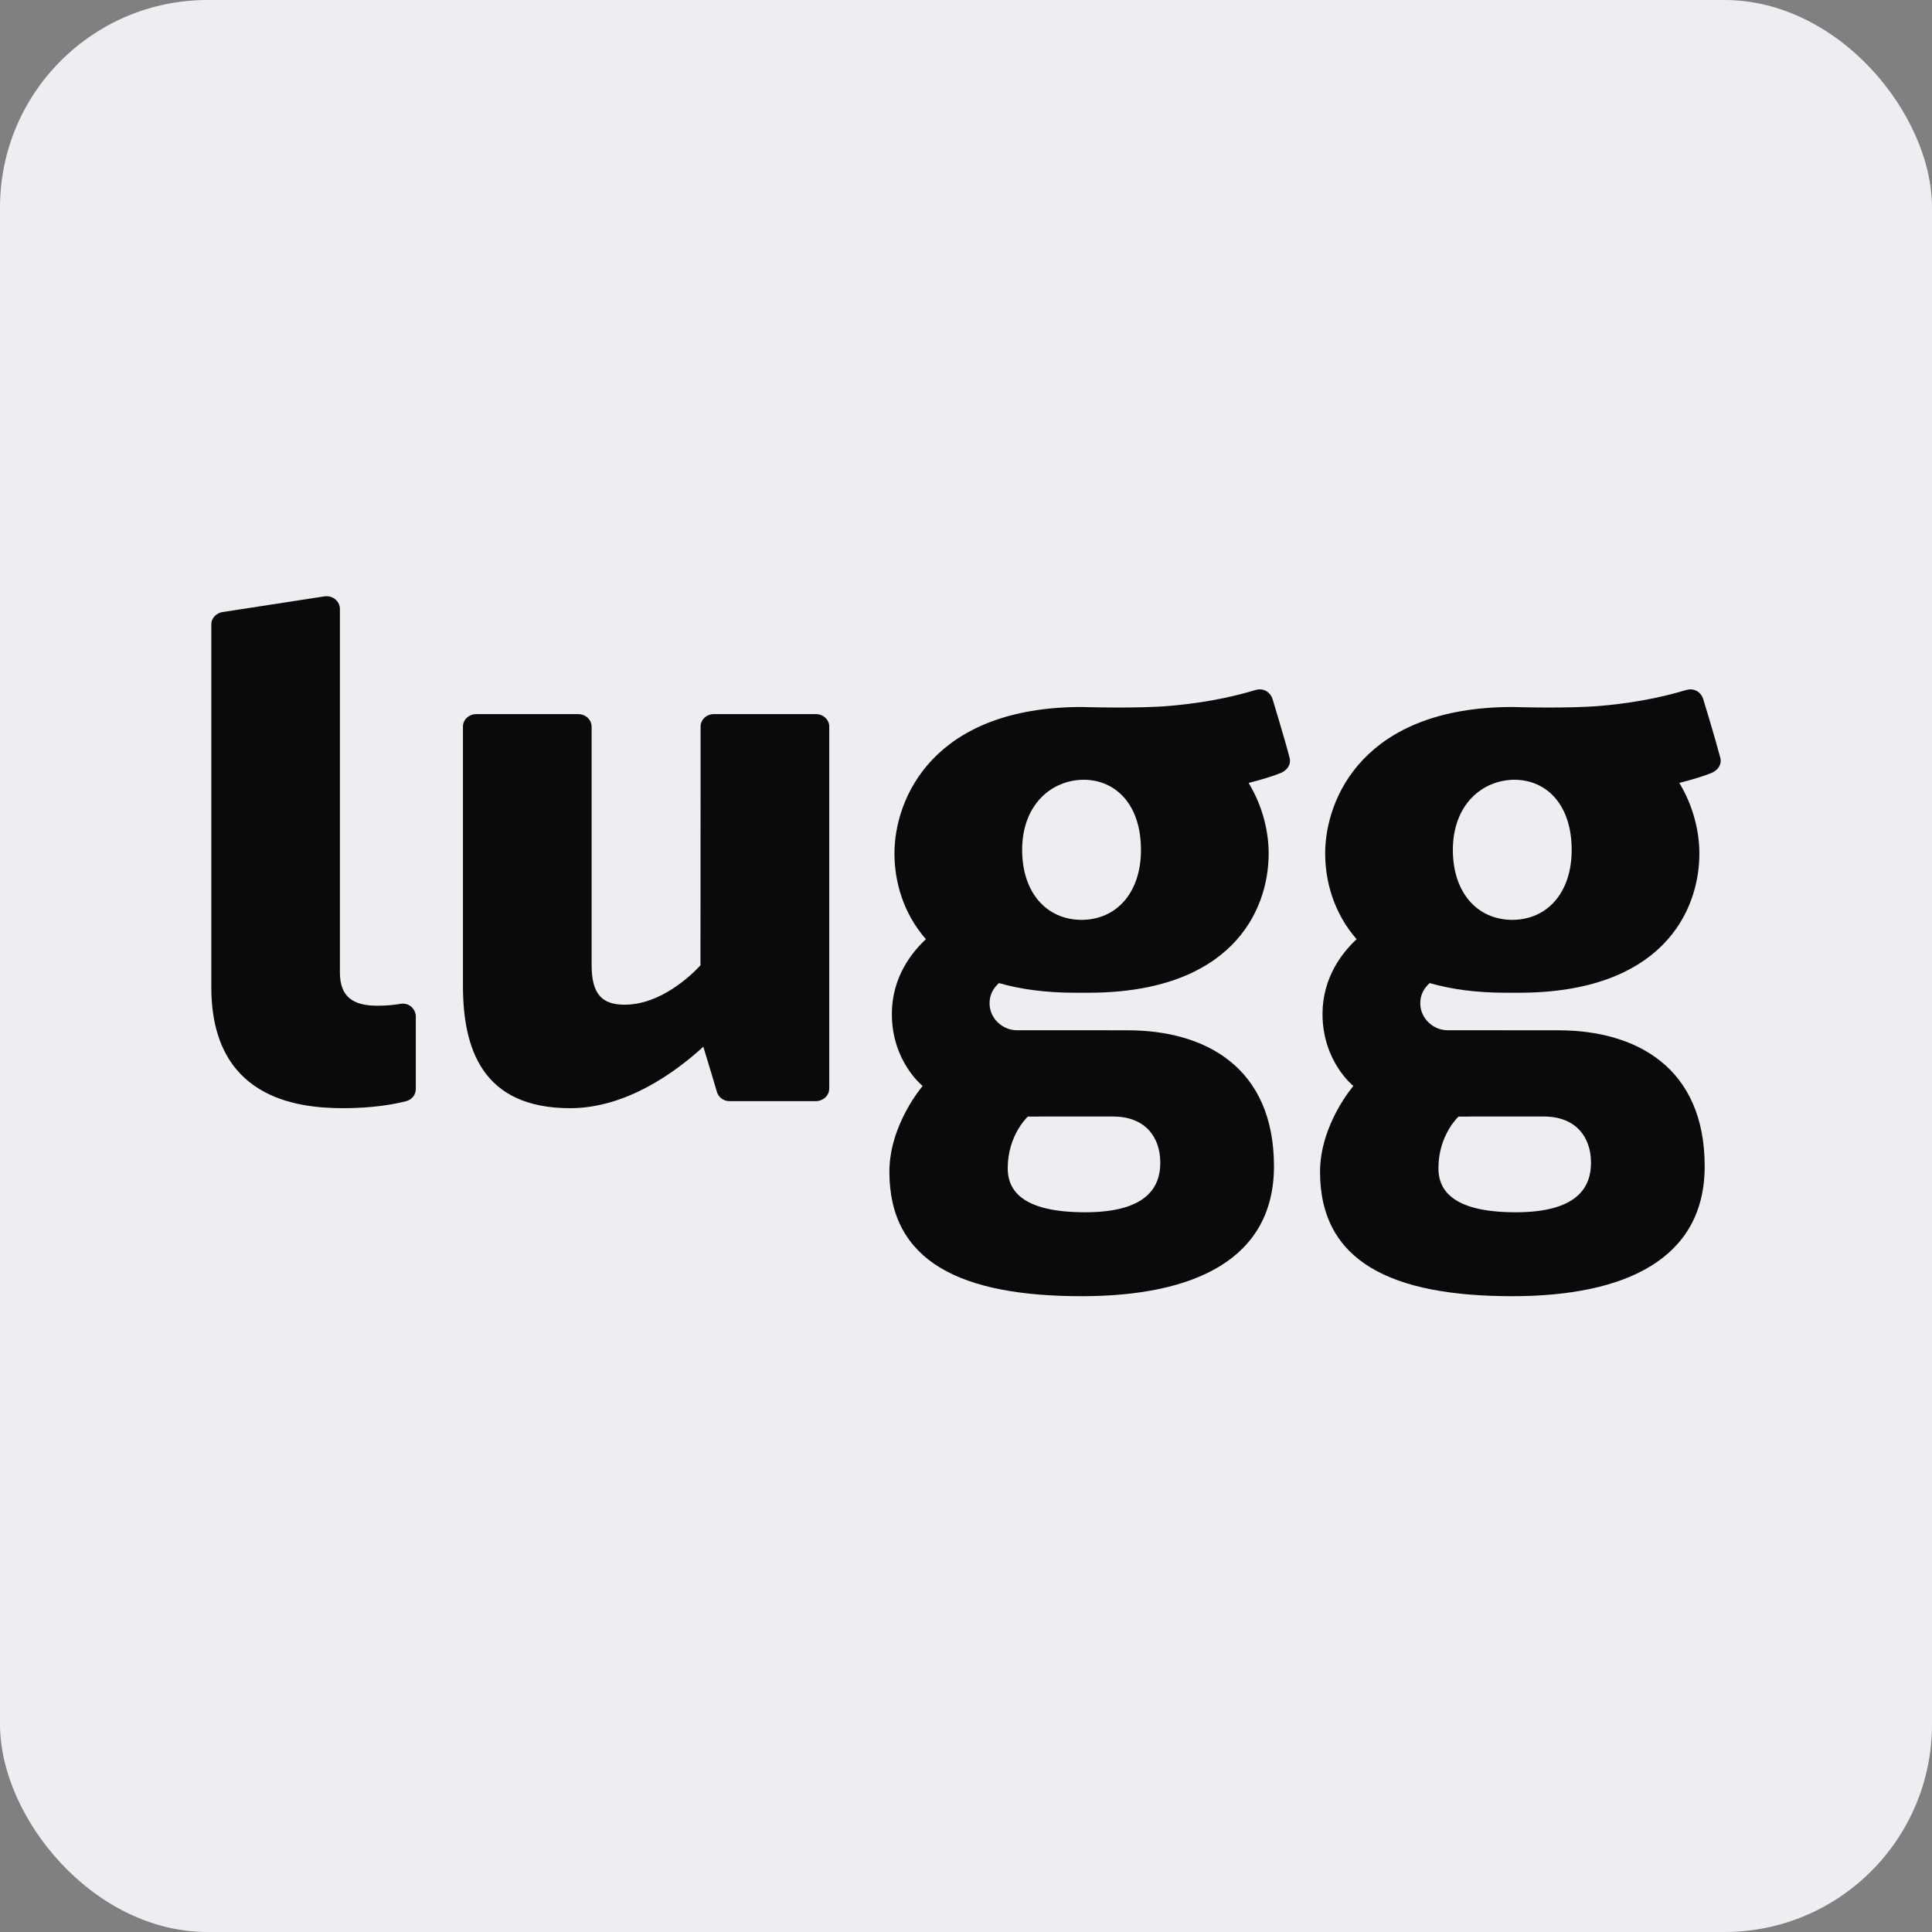
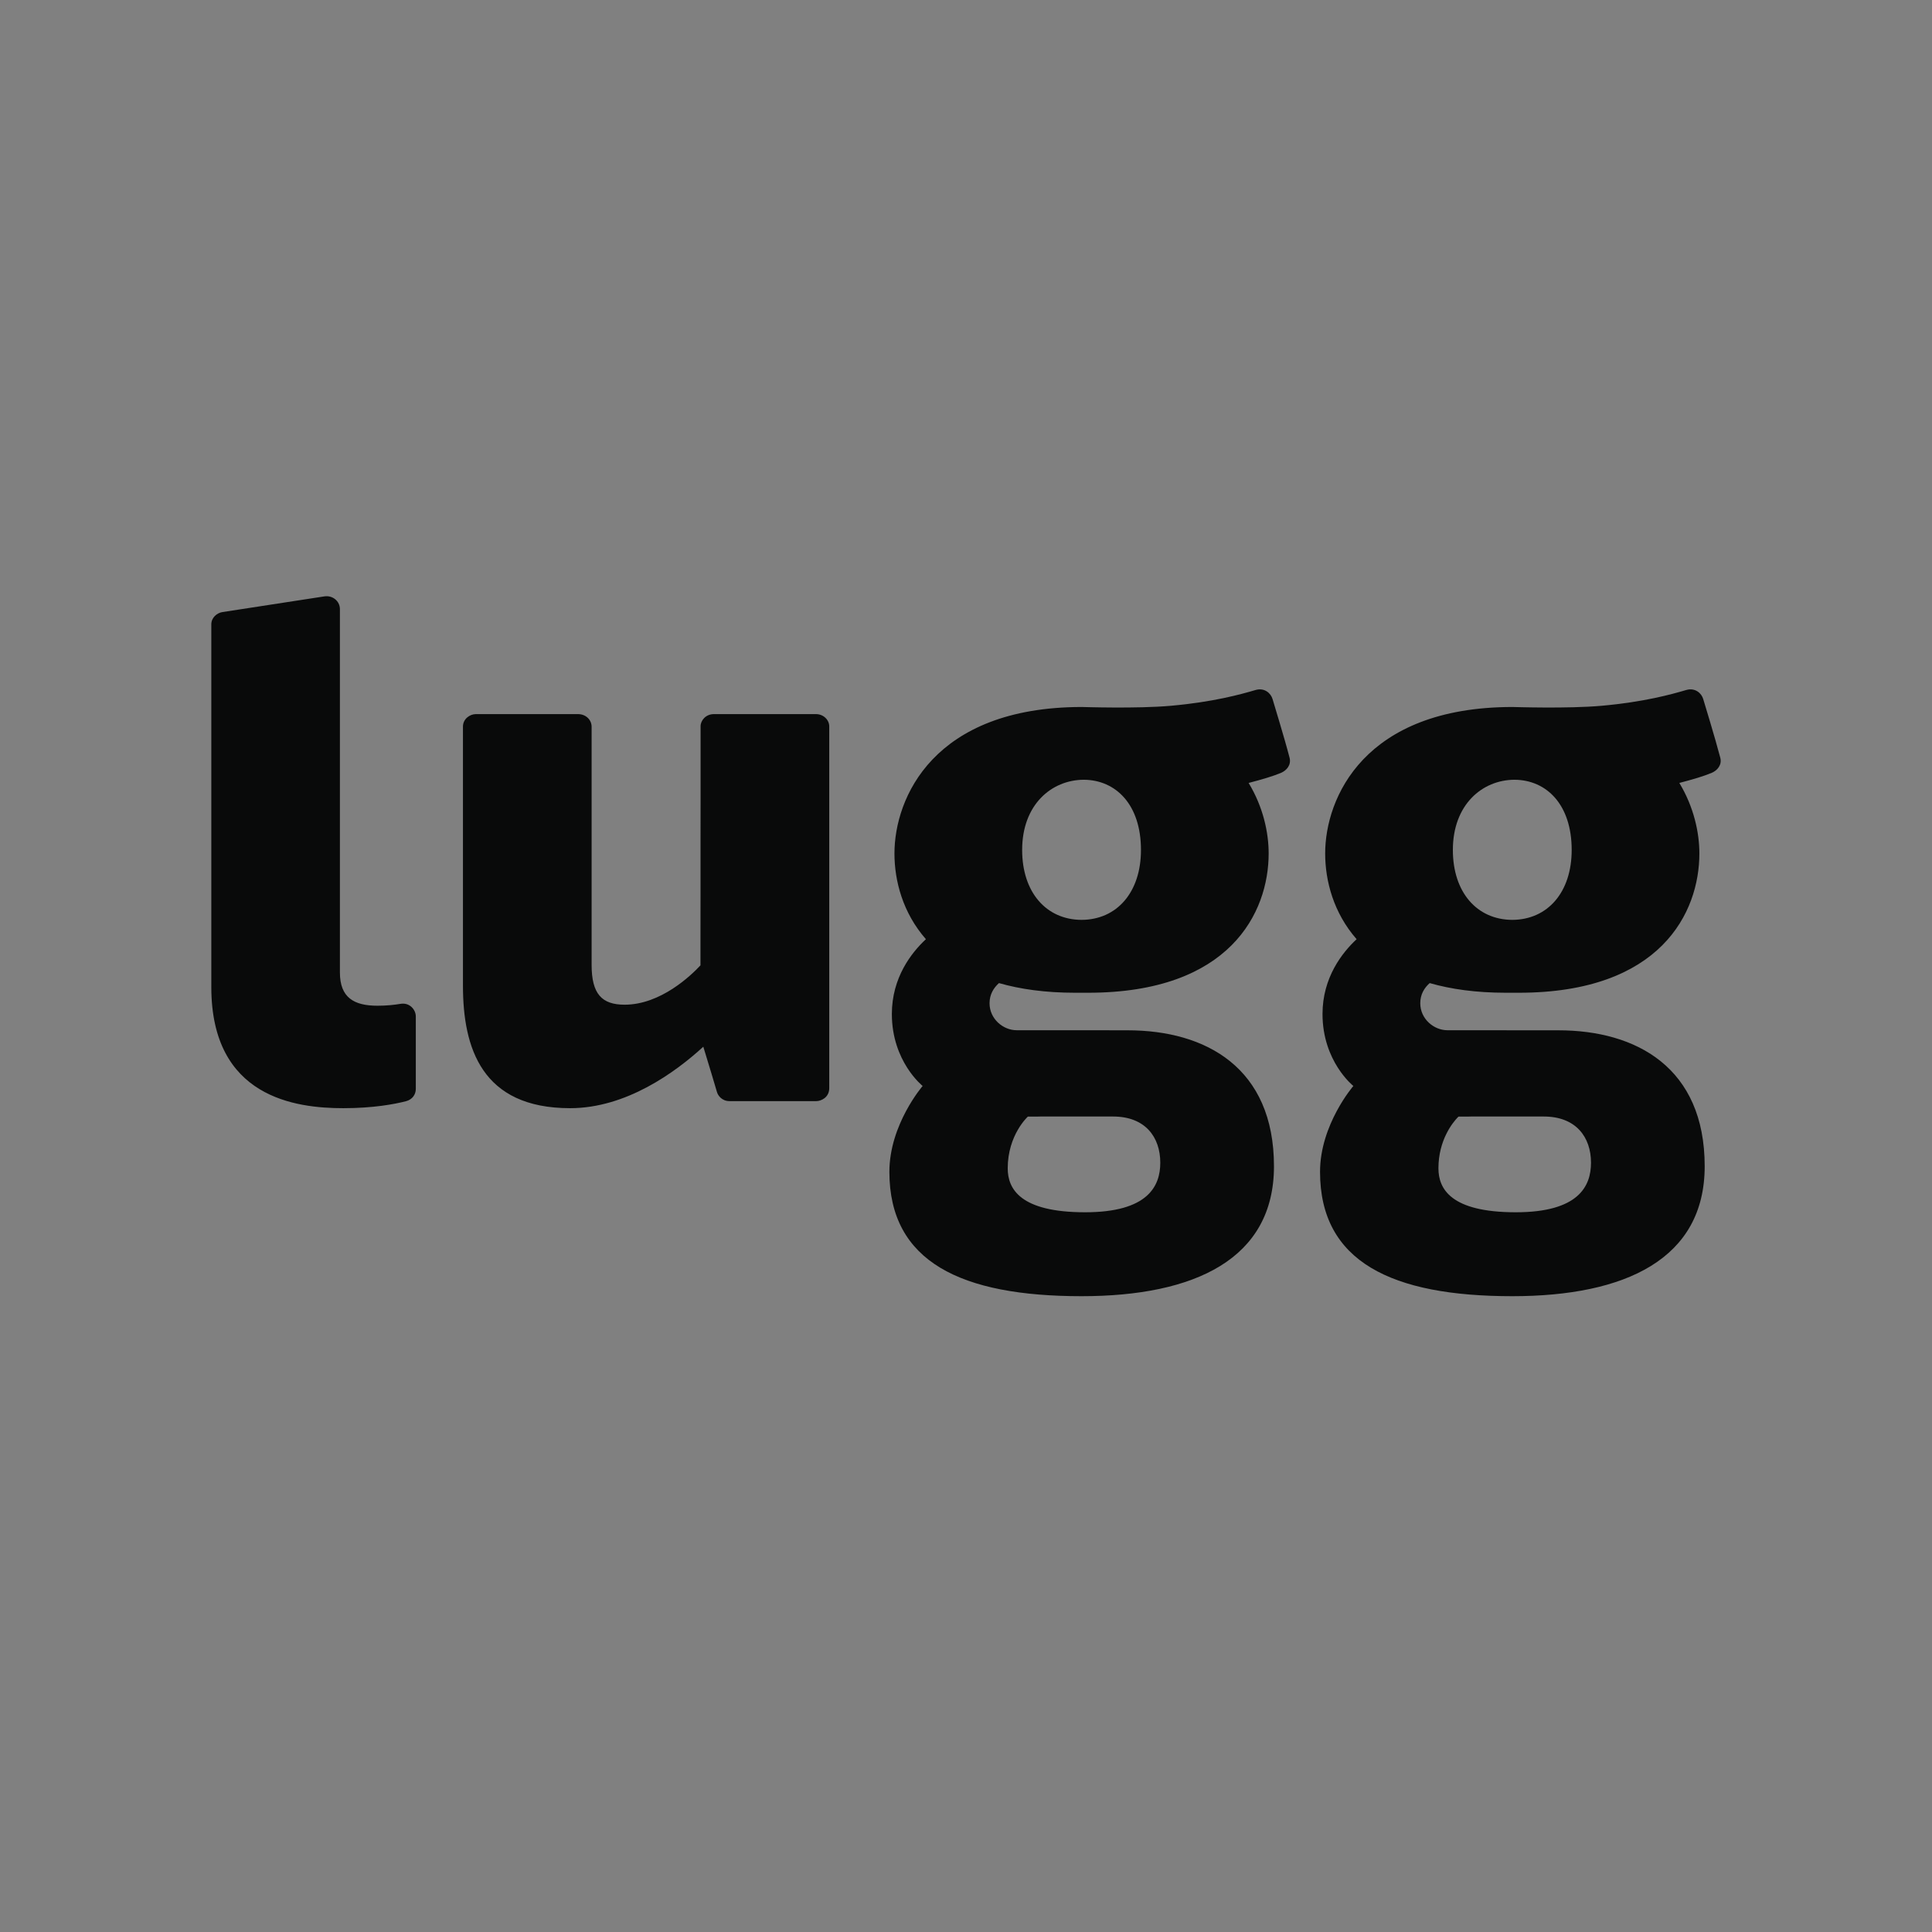
<svg xmlns="http://www.w3.org/2000/svg" width="32" height="32" viewBox="0 0 32 32" fill="none">
  <rect x="0" y="0" width="32" height="32" fill="#808080" stroke="none" />
-   <rect width="32" height="32" rx="3.438" fill="#EDEEF1" />
  <path fill-rule="evenodd" clip-rule="evenodd" d="M27.928 11.429C27.683 11.501 27.231 11.627 26.527 11.69C25.965 11.74 25.074 11.71 25.048 11.71C22.594 11.713 21.949 13.218 21.949 14.136C21.949 14.59 22.087 15.119 22.47 15.556C22.231 15.778 21.905 16.191 21.905 16.795C21.905 17.583 22.416 17.987 22.416 17.987C22.416 17.987 21.864 18.625 21.864 19.409C21.864 20.899 23.051 21.469 25.048 21.469C26.924 21.469 28.235 20.851 28.235 19.317C28.235 17.684 27.105 17.065 25.81 17.065C25.476 17.065 24.371 17.064 23.975 17.064C23.748 17.064 23.524 16.876 23.524 16.617C23.524 16.47 23.591 16.362 23.68 16.283C24.032 16.384 24.448 16.443 24.94 16.443H25.156C27.507 16.443 28.147 15.114 28.147 14.136C28.147 13.792 28.056 13.366 27.815 12.968C28.034 12.911 28.224 12.855 28.353 12.8C28.443 12.761 28.525 12.671 28.493 12.549C28.407 12.219 28.223 11.622 28.211 11.58C28.184 11.483 28.077 11.385 27.928 11.429ZM24.064 14.078C24.064 13.327 24.55 12.918 25.084 12.915C25.617 12.918 26.032 13.327 26.032 14.078C26.032 14.778 25.635 15.233 25.048 15.236C24.461 15.233 24.064 14.778 24.064 14.078ZM20.795 11.429C20.944 11.385 21.05 11.483 21.078 11.58C21.089 11.622 21.274 12.219 21.359 12.549C21.391 12.671 21.309 12.761 21.22 12.8C21.09 12.855 20.901 12.911 20.681 12.968C20.923 13.366 21.013 13.792 21.013 14.136C21.013 15.114 20.373 16.443 18.022 16.443H17.806C17.315 16.443 16.898 16.384 16.546 16.283C16.458 16.362 16.39 16.47 16.39 16.617C16.39 16.876 16.614 17.064 16.841 17.064L17.904 17.064C17.944 17.064 17.984 17.064 18.024 17.064L18.677 17.065C19.972 17.065 21.101 17.684 21.101 19.317C21.101 20.851 19.791 21.469 17.914 21.469C15.917 21.469 14.731 20.899 14.731 19.409C14.731 18.625 15.282 17.987 15.282 17.987C15.282 17.987 14.772 17.583 14.772 16.795C14.772 16.191 15.097 15.778 15.336 15.556C14.953 15.119 14.815 14.59 14.815 14.136C14.815 13.218 15.46 11.713 17.915 11.71C17.941 11.71 18.831 11.74 19.393 11.69C20.097 11.627 20.55 11.501 20.795 11.429ZM25.569 18.493C26.099 18.493 26.352 18.83 26.352 19.259C26.352 19.647 26.146 20.079 25.106 20.079C24.029 20.079 23.825 19.69 23.825 19.351C23.825 18.879 24.066 18.59 24.138 18.514L24.156 18.496C24.158 18.494 24.159 18.494 24.159 18.494L24.324 18.494C24.336 18.494 24.349 18.494 24.362 18.493L24.671 18.493C24.692 18.493 24.713 18.493 24.735 18.493L25.569 18.493ZM18.436 18.493L17.601 18.493C17.579 18.493 17.558 18.493 17.537 18.493L17.229 18.493C17.215 18.494 17.203 18.494 17.19 18.494L17.025 18.494C17.025 18.494 16.691 18.796 16.691 19.351C16.691 19.69 16.895 20.079 17.973 20.079C19.012 20.079 19.218 19.647 19.218 19.259C19.218 18.83 18.965 18.493 18.436 18.493ZM5.373 9.878C5.507 9.857 5.63 9.955 5.63 10.089V16.107C5.63 16.524 5.863 16.658 6.252 16.658C6.402 16.658 6.531 16.644 6.632 16.627C6.787 16.6 6.887 16.726 6.887 16.835V18.036C6.887 18.126 6.832 18.212 6.723 18.24C6.535 18.288 6.185 18.355 5.686 18.355C4.899 18.355 3.5 18.181 3.5 16.349L3.5 10.341C3.5 10.229 3.594 10.152 3.683 10.138C3.752 10.127 4.861 9.958 5.373 9.878ZM9.575 11.828C9.7 11.828 9.799 11.919 9.799 12.038V15.981C9.799 16.462 9.967 16.641 10.346 16.641C10.944 16.641 11.449 16.154 11.602 15.989L11.602 15.679C11.602 15.658 11.602 15.635 11.602 15.612L11.603 14.807C11.603 14.772 11.603 14.736 11.603 14.701L11.603 14.034C11.603 13.997 11.603 13.959 11.603 13.921L11.604 13.154C11.604 13.119 11.604 13.085 11.604 13.052L11.604 12.192C11.604 12.176 11.604 12.161 11.604 12.147L11.604 12.027C11.604 11.934 11.69 11.828 11.823 11.828H13.516C13.64 11.828 13.735 11.925 13.735 12.031V18.022C13.735 18.181 13.596 18.238 13.52 18.238H12.084C11.955 18.238 11.891 18.144 11.875 18.087C11.864 18.045 11.725 17.585 11.649 17.337C11.186 17.761 10.371 18.355 9.443 18.355C7.977 18.355 7.668 17.355 7.668 16.324V12.035C7.668 11.908 7.782 11.828 7.881 11.828H9.575ZM17.95 12.915C17.416 12.918 16.93 13.327 16.93 14.078C16.93 14.778 17.327 15.233 17.914 15.236C18.501 15.233 18.898 14.778 18.898 14.078C18.898 13.327 18.483 12.918 17.95 12.915Z" fill="#090A0A" />
</svg>